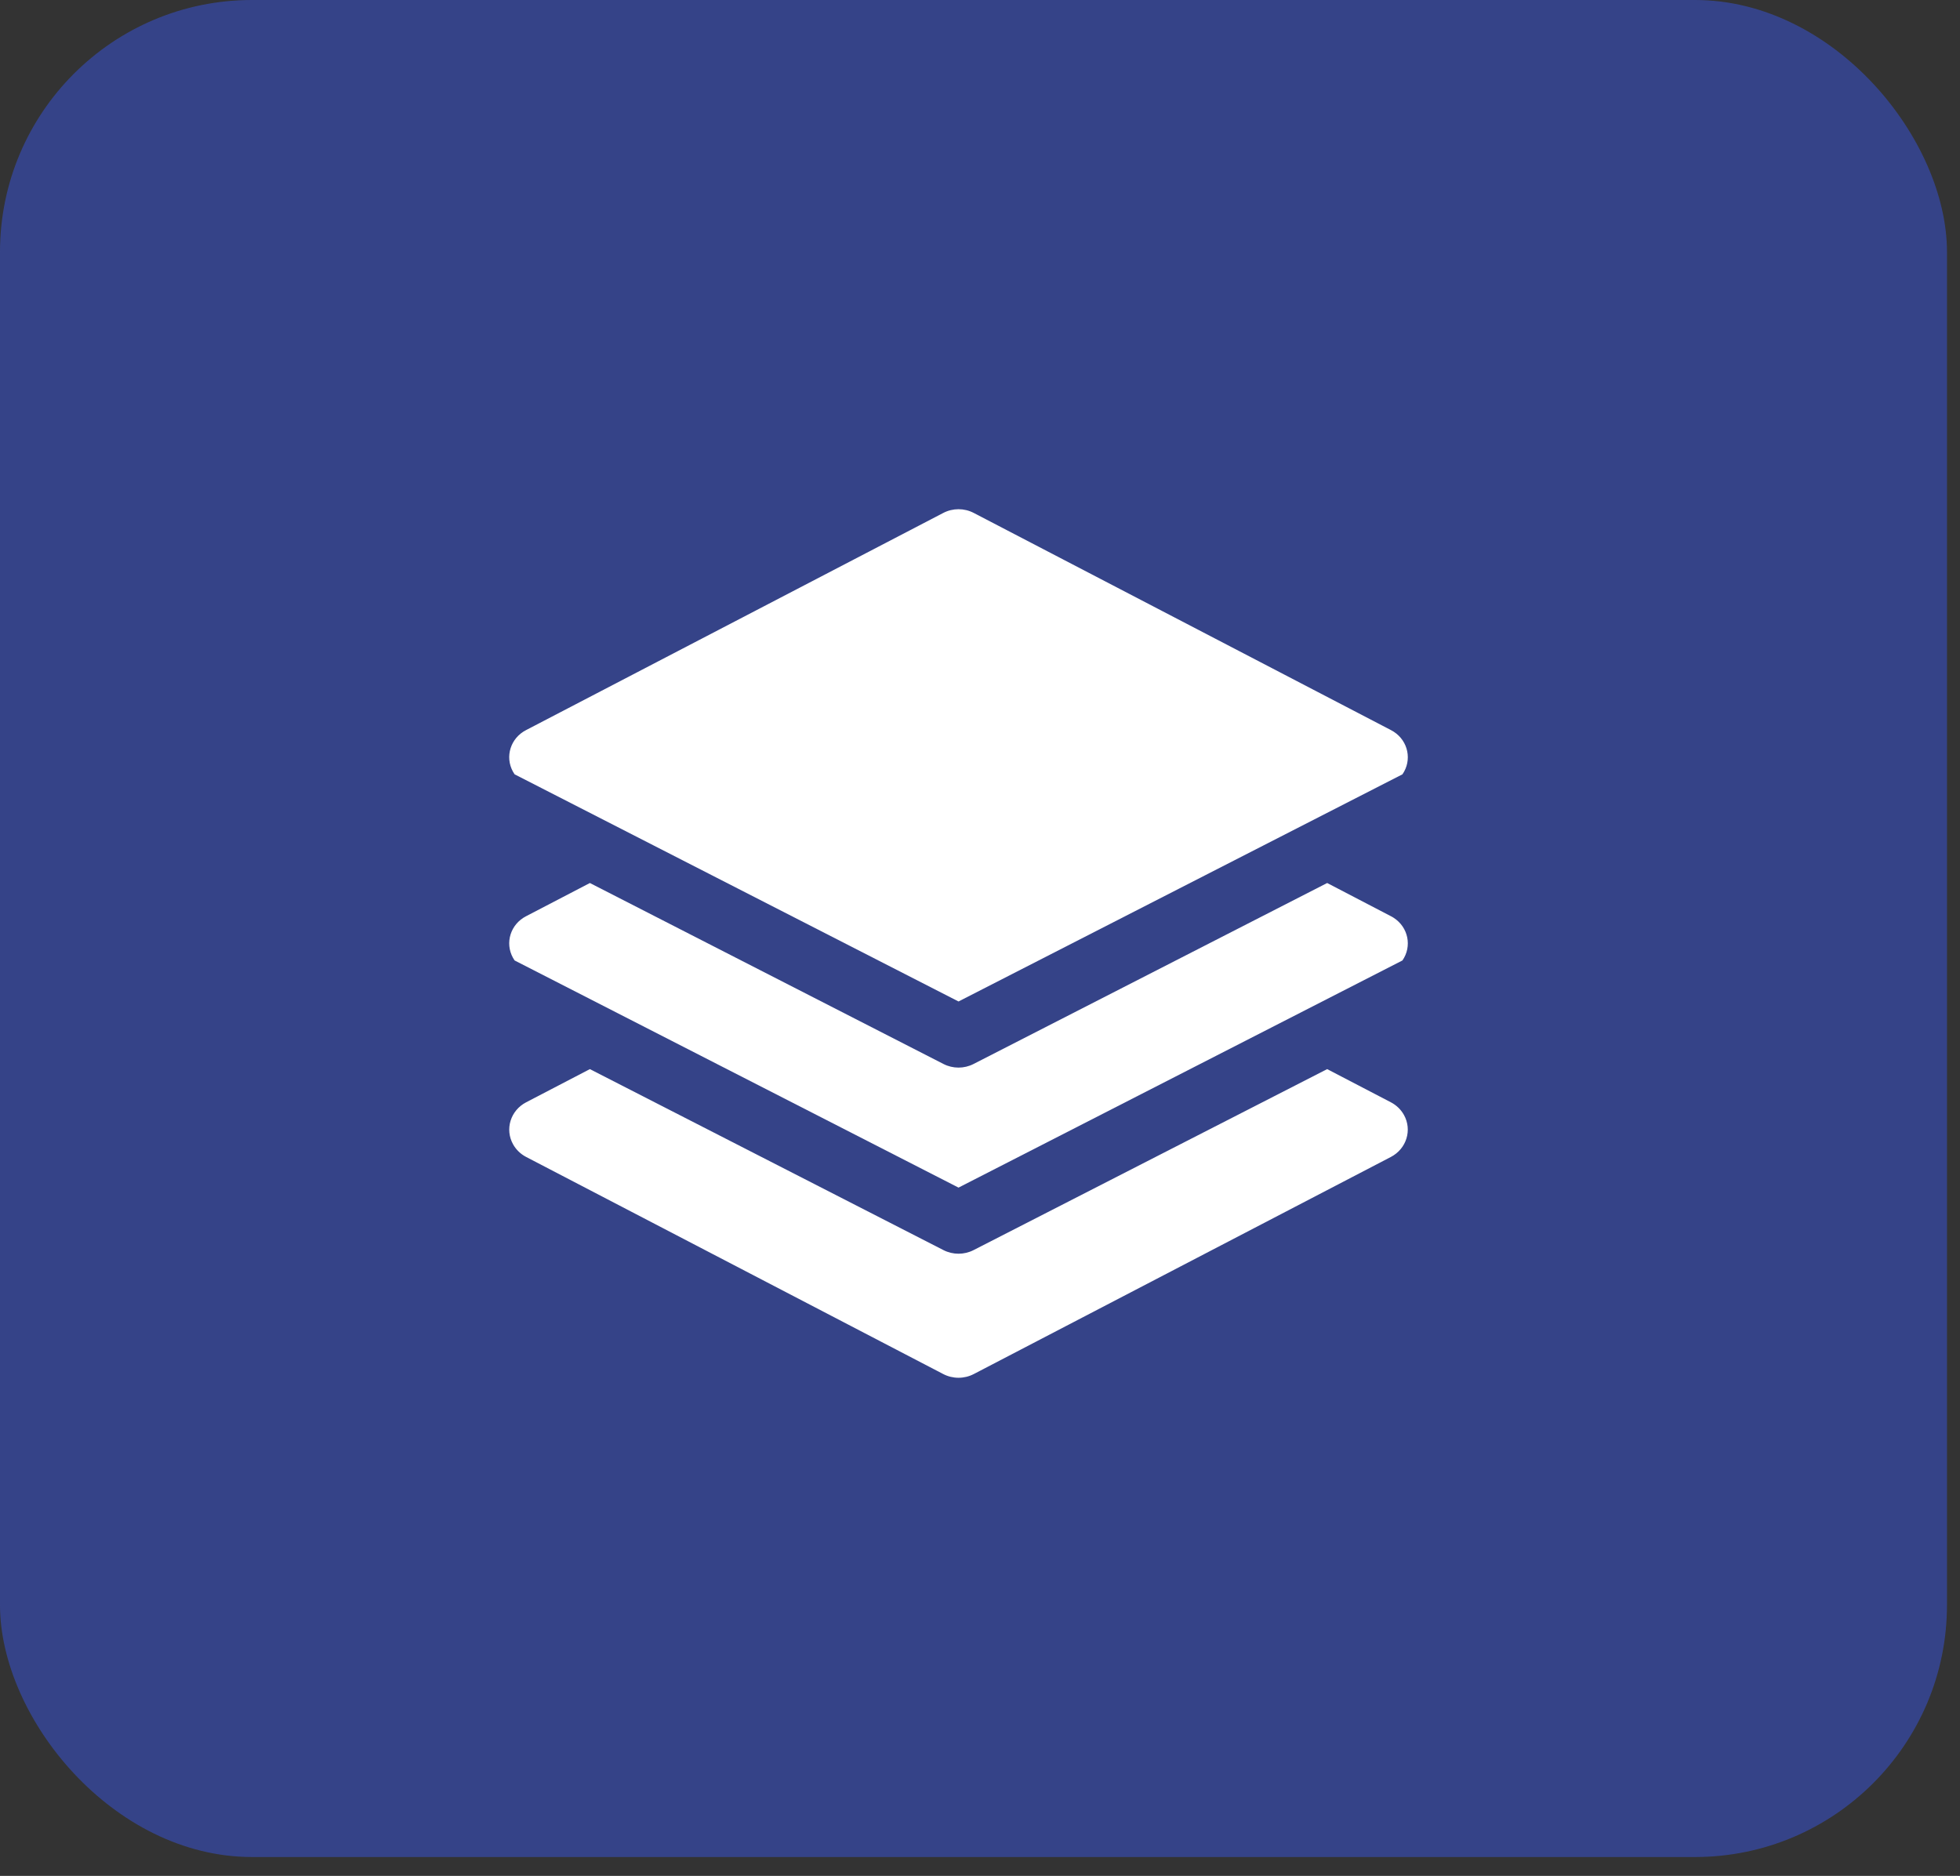
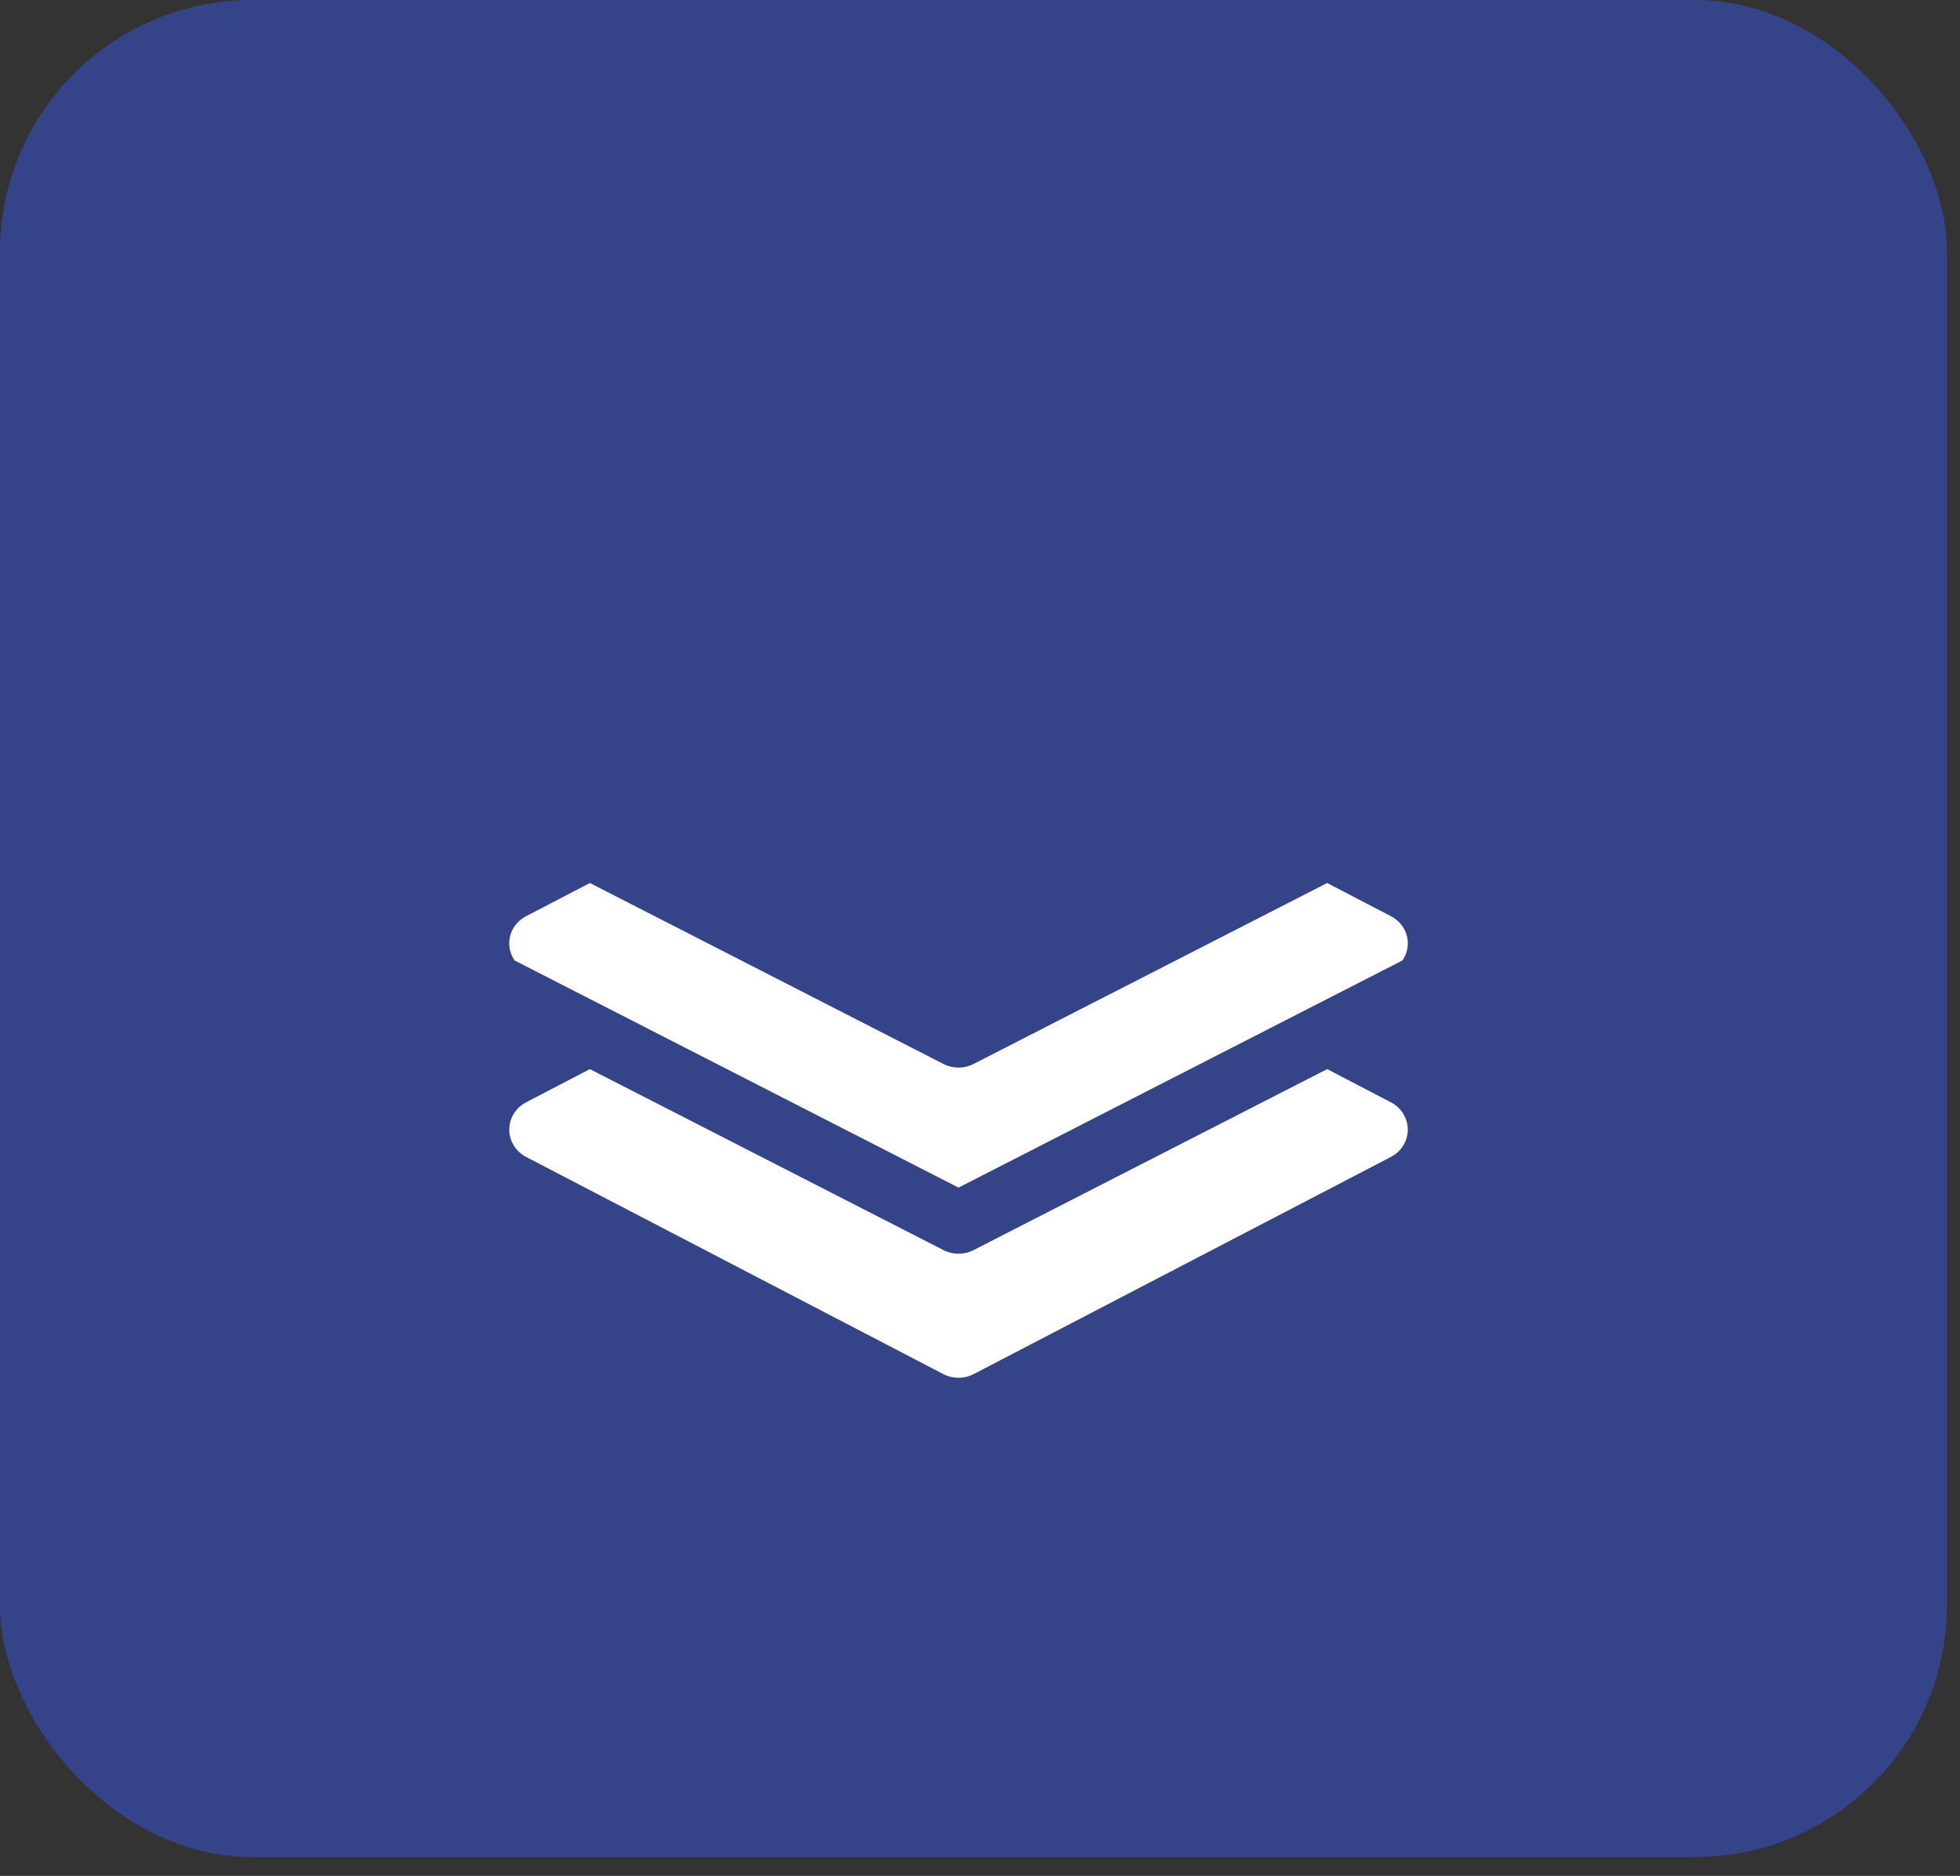
<svg xmlns="http://www.w3.org/2000/svg" width="70" height="67" viewBox="0 0 70 67" fill="none">
  <rect x="0" y="0" width="70" height="67" fill="#333333" stroke="none" />
  <rect width="69.535" height="66.326" rx="9" fill="#3955DF" fill-opacity="0.5" />
  <g clip-path="url(#clip0_219_8)">
    <path d="M49.776 32.782C49.744 32.761 49.711 32.741 49.676 32.724L47.399 31.538L34.769 38.002C34.434 38.174 34.032 38.174 33.696 38.002L21.067 31.538L18.789 32.724C18.235 33.008 18.025 33.672 18.319 34.207C18.337 34.24 18.357 34.272 18.379 34.304L34.233 42.417L50.087 34.304C50.436 33.8 50.297 33.119 49.776 32.782Z" fill="white" />
    <path d="M50.14 39.82C50.034 39.63 49.873 39.474 49.676 39.371L47.399 38.185L34.769 44.65C34.434 44.821 34.032 44.821 33.696 44.65L21.067 38.185L18.789 39.371C18.232 39.662 18.024 40.334 18.325 40.872C18.431 41.062 18.592 41.218 18.789 41.321L33.689 49.077C34.029 49.253 34.437 49.253 34.776 49.077L49.676 41.321C50.233 41.03 50.441 40.358 50.14 39.82Z" fill="white" />
-     <path d="M49.776 26.134C49.744 26.113 49.711 26.093 49.676 26.076L34.776 18.32C34.437 18.143 34.029 18.143 33.689 18.32L18.789 26.076C18.235 26.36 18.025 27.024 18.319 27.559C18.337 27.592 18.357 27.624 18.379 27.656L34.233 35.769L50.087 27.656C50.436 27.153 50.297 26.471 49.776 26.134Z" fill="white" />
  </g>
  <defs>
    <clipPath id="clip0_219_8">
      <rect width="32.093" height="31.023" fill="white" transform="translate(18.186 18.186)" />
    </clipPath>
  </defs>
</svg>